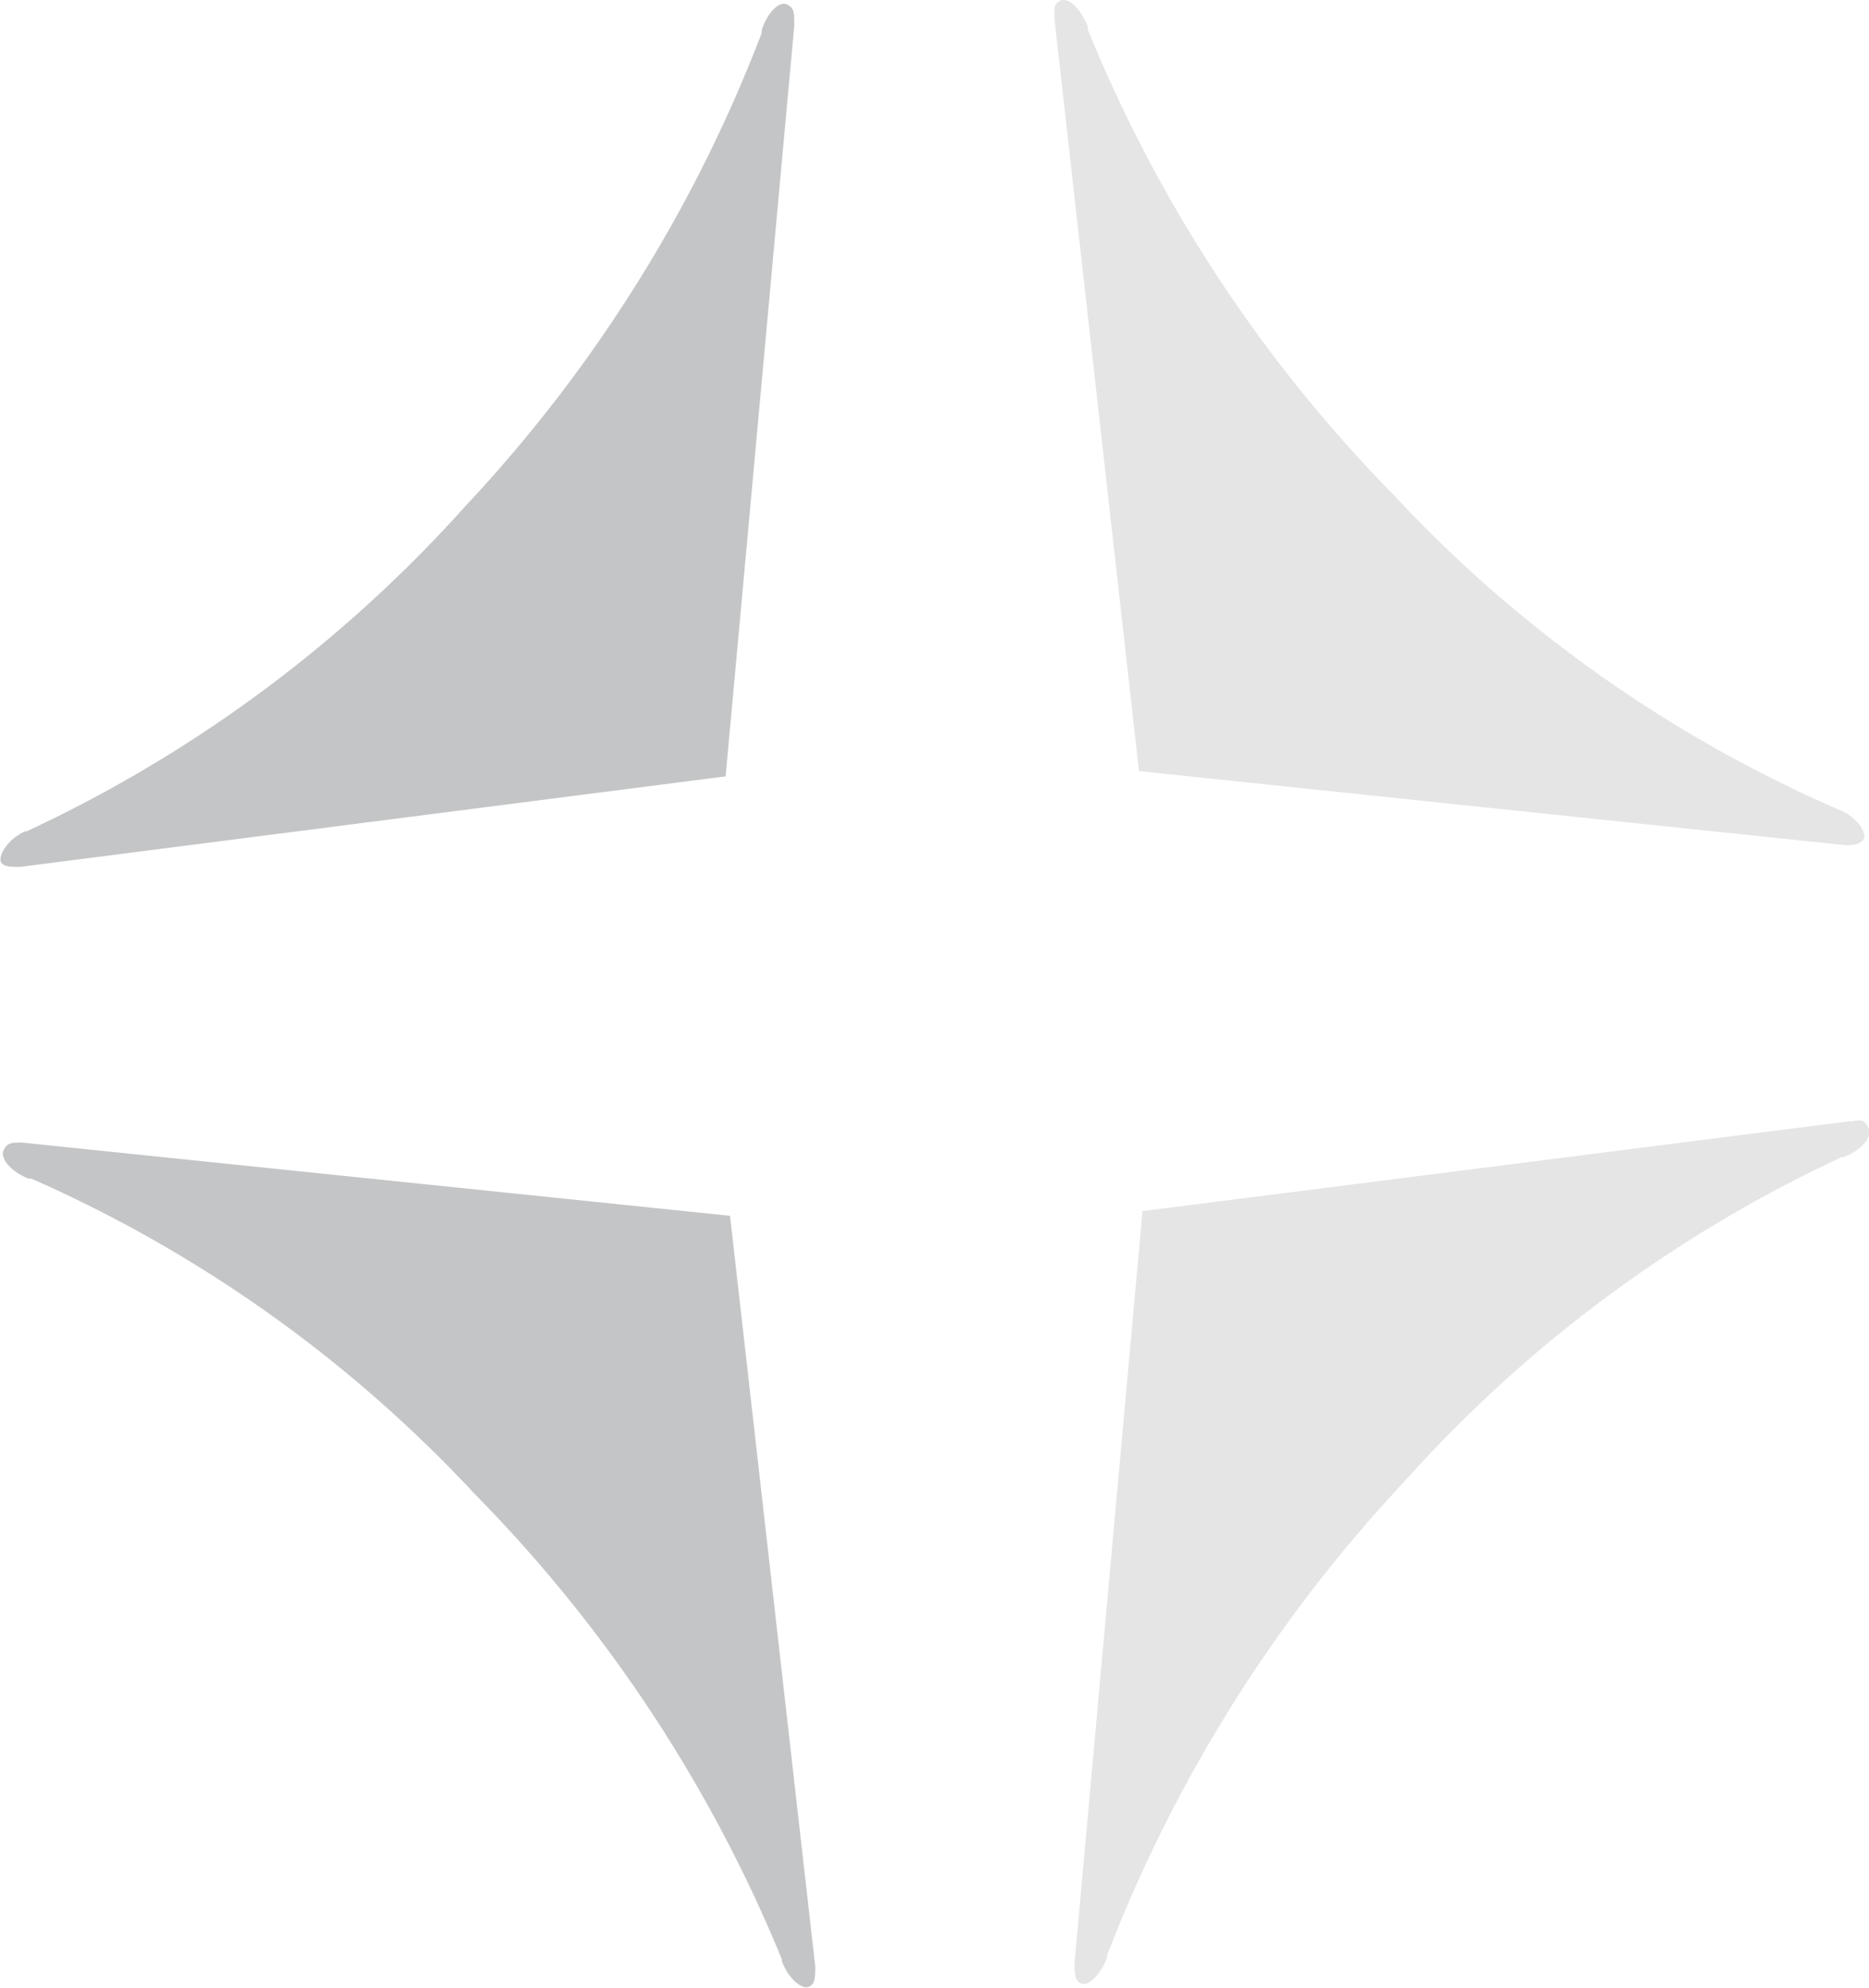
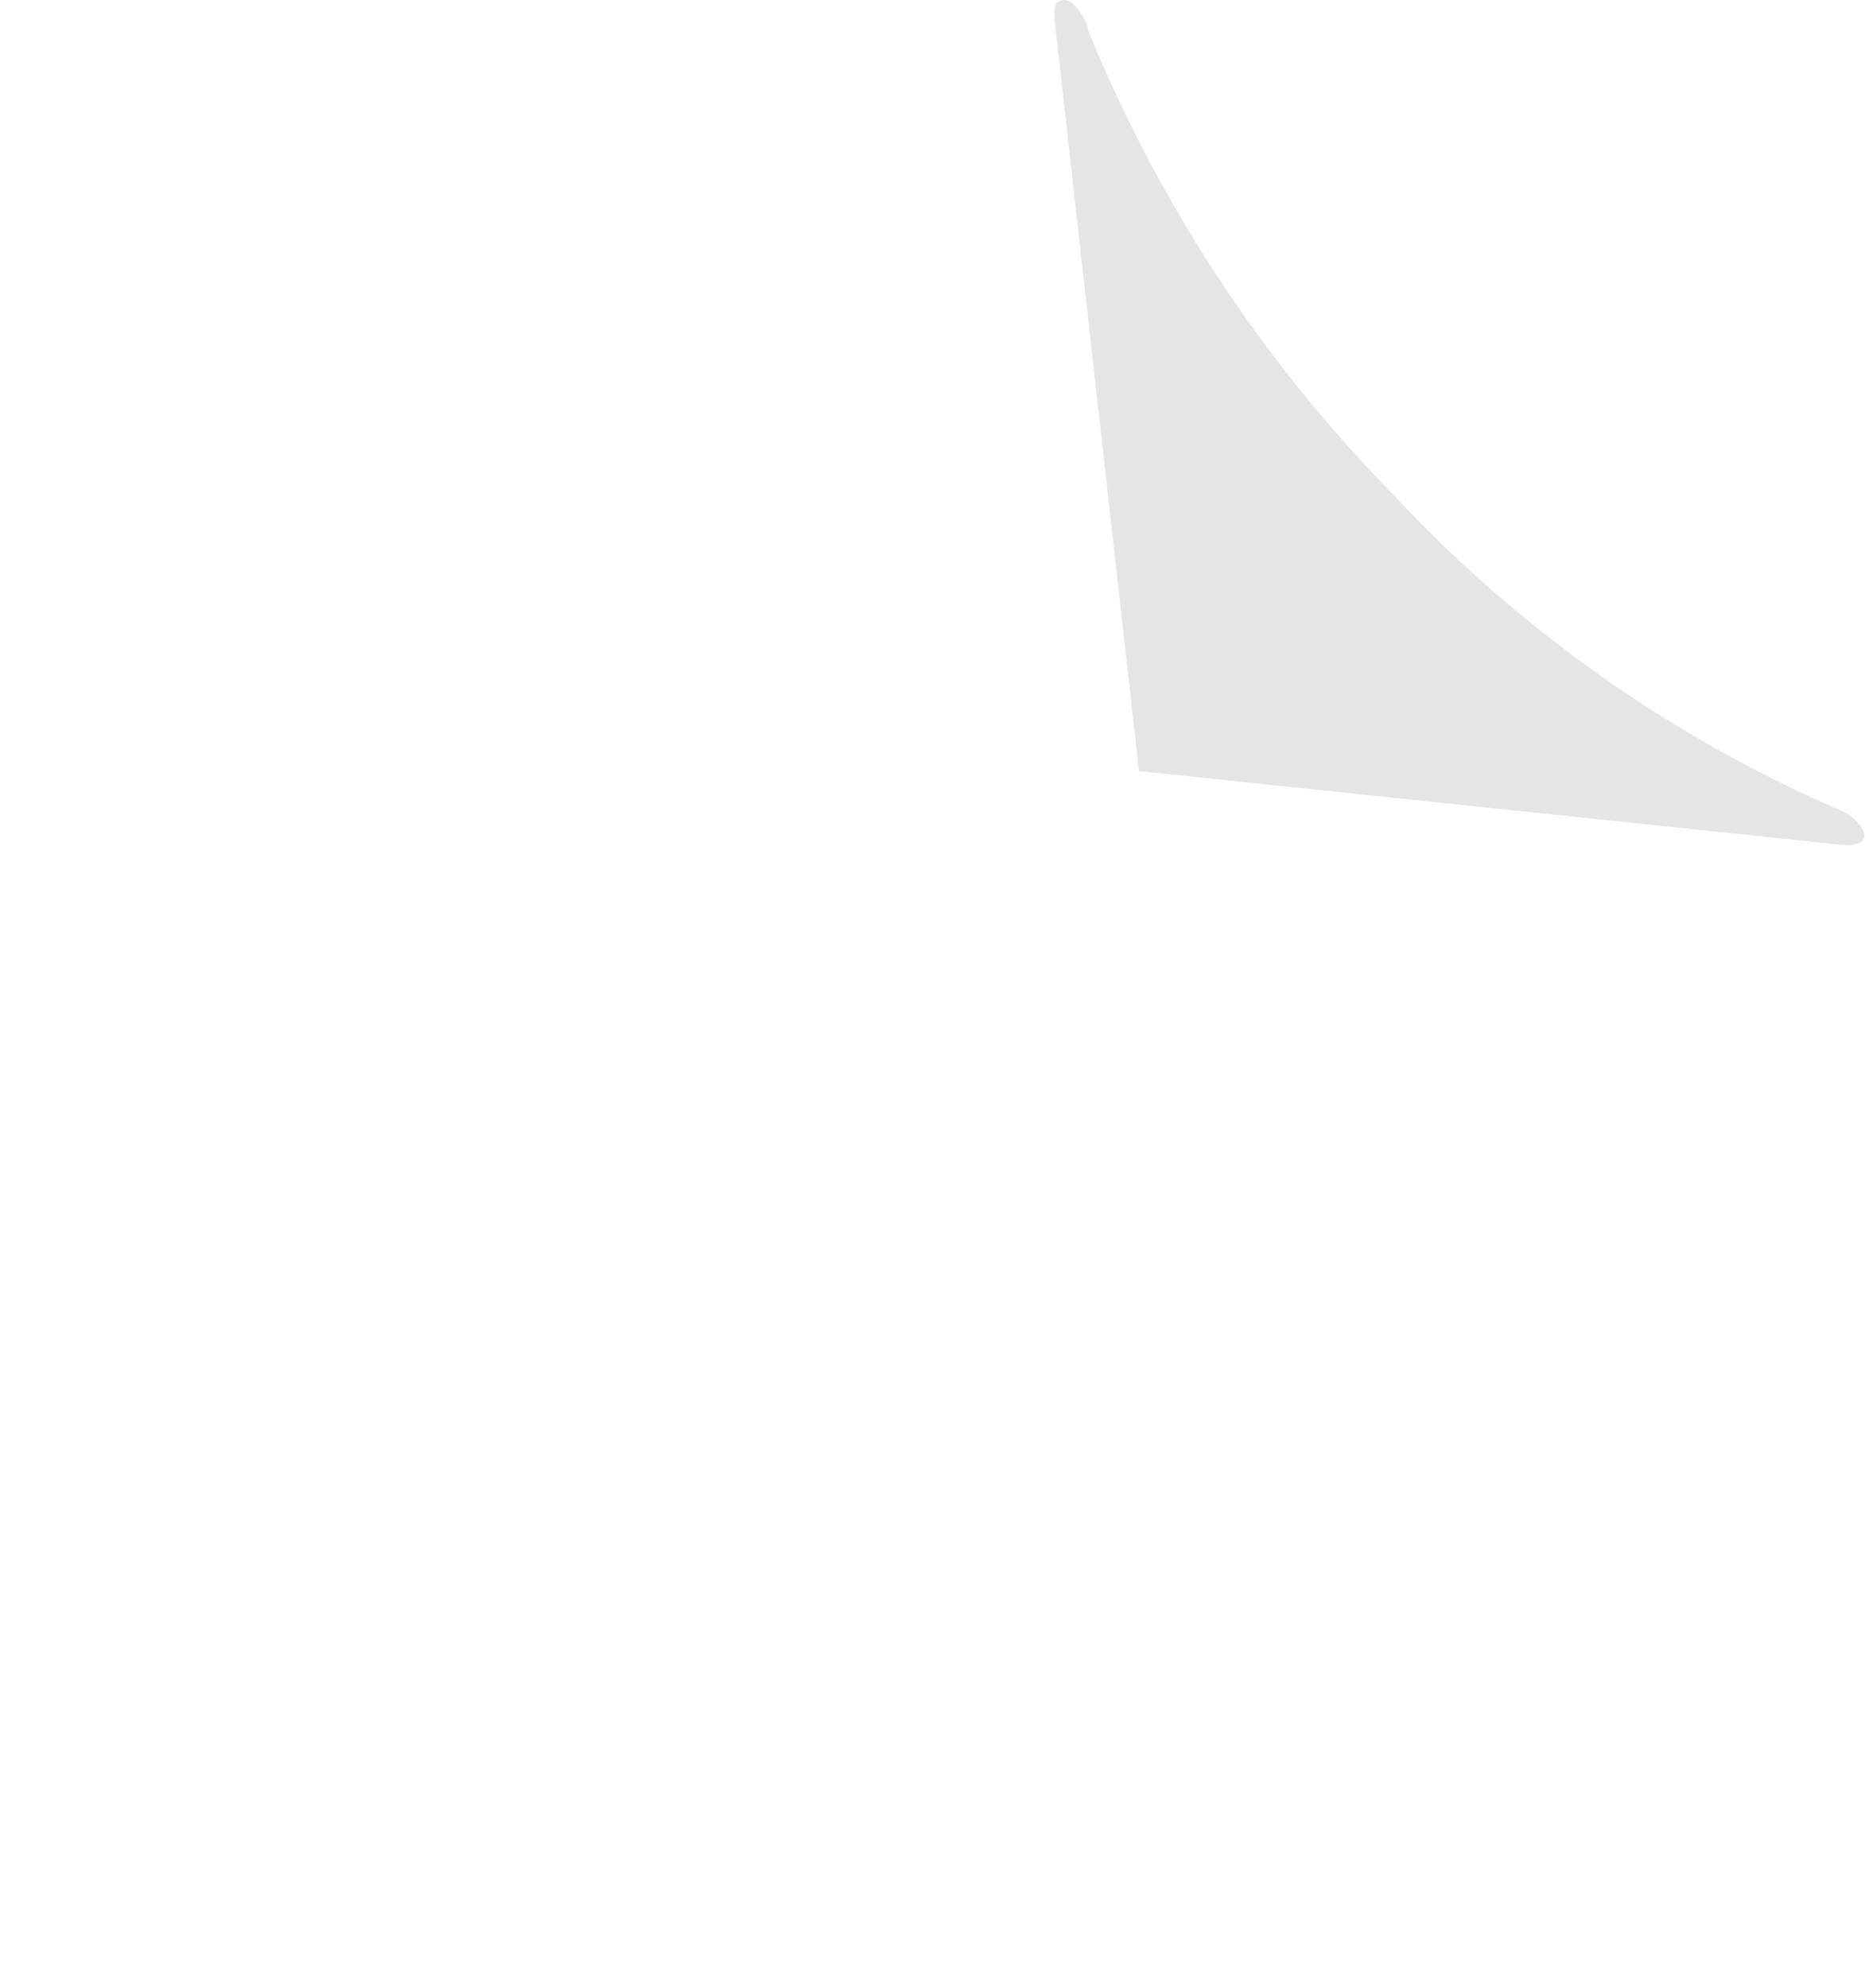
<svg xmlns="http://www.w3.org/2000/svg" viewBox="0 0 63.8 67.85">
  <defs>
    <style>.cls-1{fill:#6d6e71;opacity:0.4;}.cls-2{fill:#e5e5e5;}</style>
  </defs>
  <g id="Layer_2" data-name="Layer 2">
    <g id="_2_WT_color_logo_and_HP" data-name="2  WT color logo and HP">
-       <path class="cls-1" d="M.75,39h0l24.17,2.5,2.91,25.63c0,.33,0,.61-.23.69s-.68-.26-.91-.88v-.06h0A49.26,49.26,0,0,0,16.21,51,46,46,0,0,0,1.07,40.23c-.05,0-.05,0-.1,0C.39,40,0,39.55.12,39.27S.44,39,.75,39" />
-       <path class="cls-2" d="M63.16,38.27v0L39,41.34,36.68,67c0,.35,0,.63.24.71s.67-.3.88-.93v-.06h0A49.75,49.75,0,0,1,47.94,50.57,46.11,46.11,0,0,1,62.86,39.5l.07,0c.57-.23,1-.65.85-1s-.33-.25-.62-.22" />
      <path class="cls-2" d="M36,.69h0l2.88,25.63L63,28.85c.33,0,.6-.07.64-.27s-.26-.7-.84-.93h0v0A45.55,45.55,0,0,1,47.56,16.88,49,49,0,0,1,37.13,1a.2.2,0,0,0,0-.1c-.24-.59-.64-1-.92-.88S36,.35,36,.69" />
-       <path class="cls-1" d="M27.12.8h0L24.77,26.5.69,29.59c-.34,0-.62,0-.67-.21s.25-.74.83-1a.07.07,0,0,1,.05,0h0a46.32,46.32,0,0,0,15-11.12A49.34,49.34,0,0,0,26,1.13s0-.06,0-.1c.2-.61.6-1,.86-.88s.25.32.25.65" />
    </g>
  </g>
</svg>